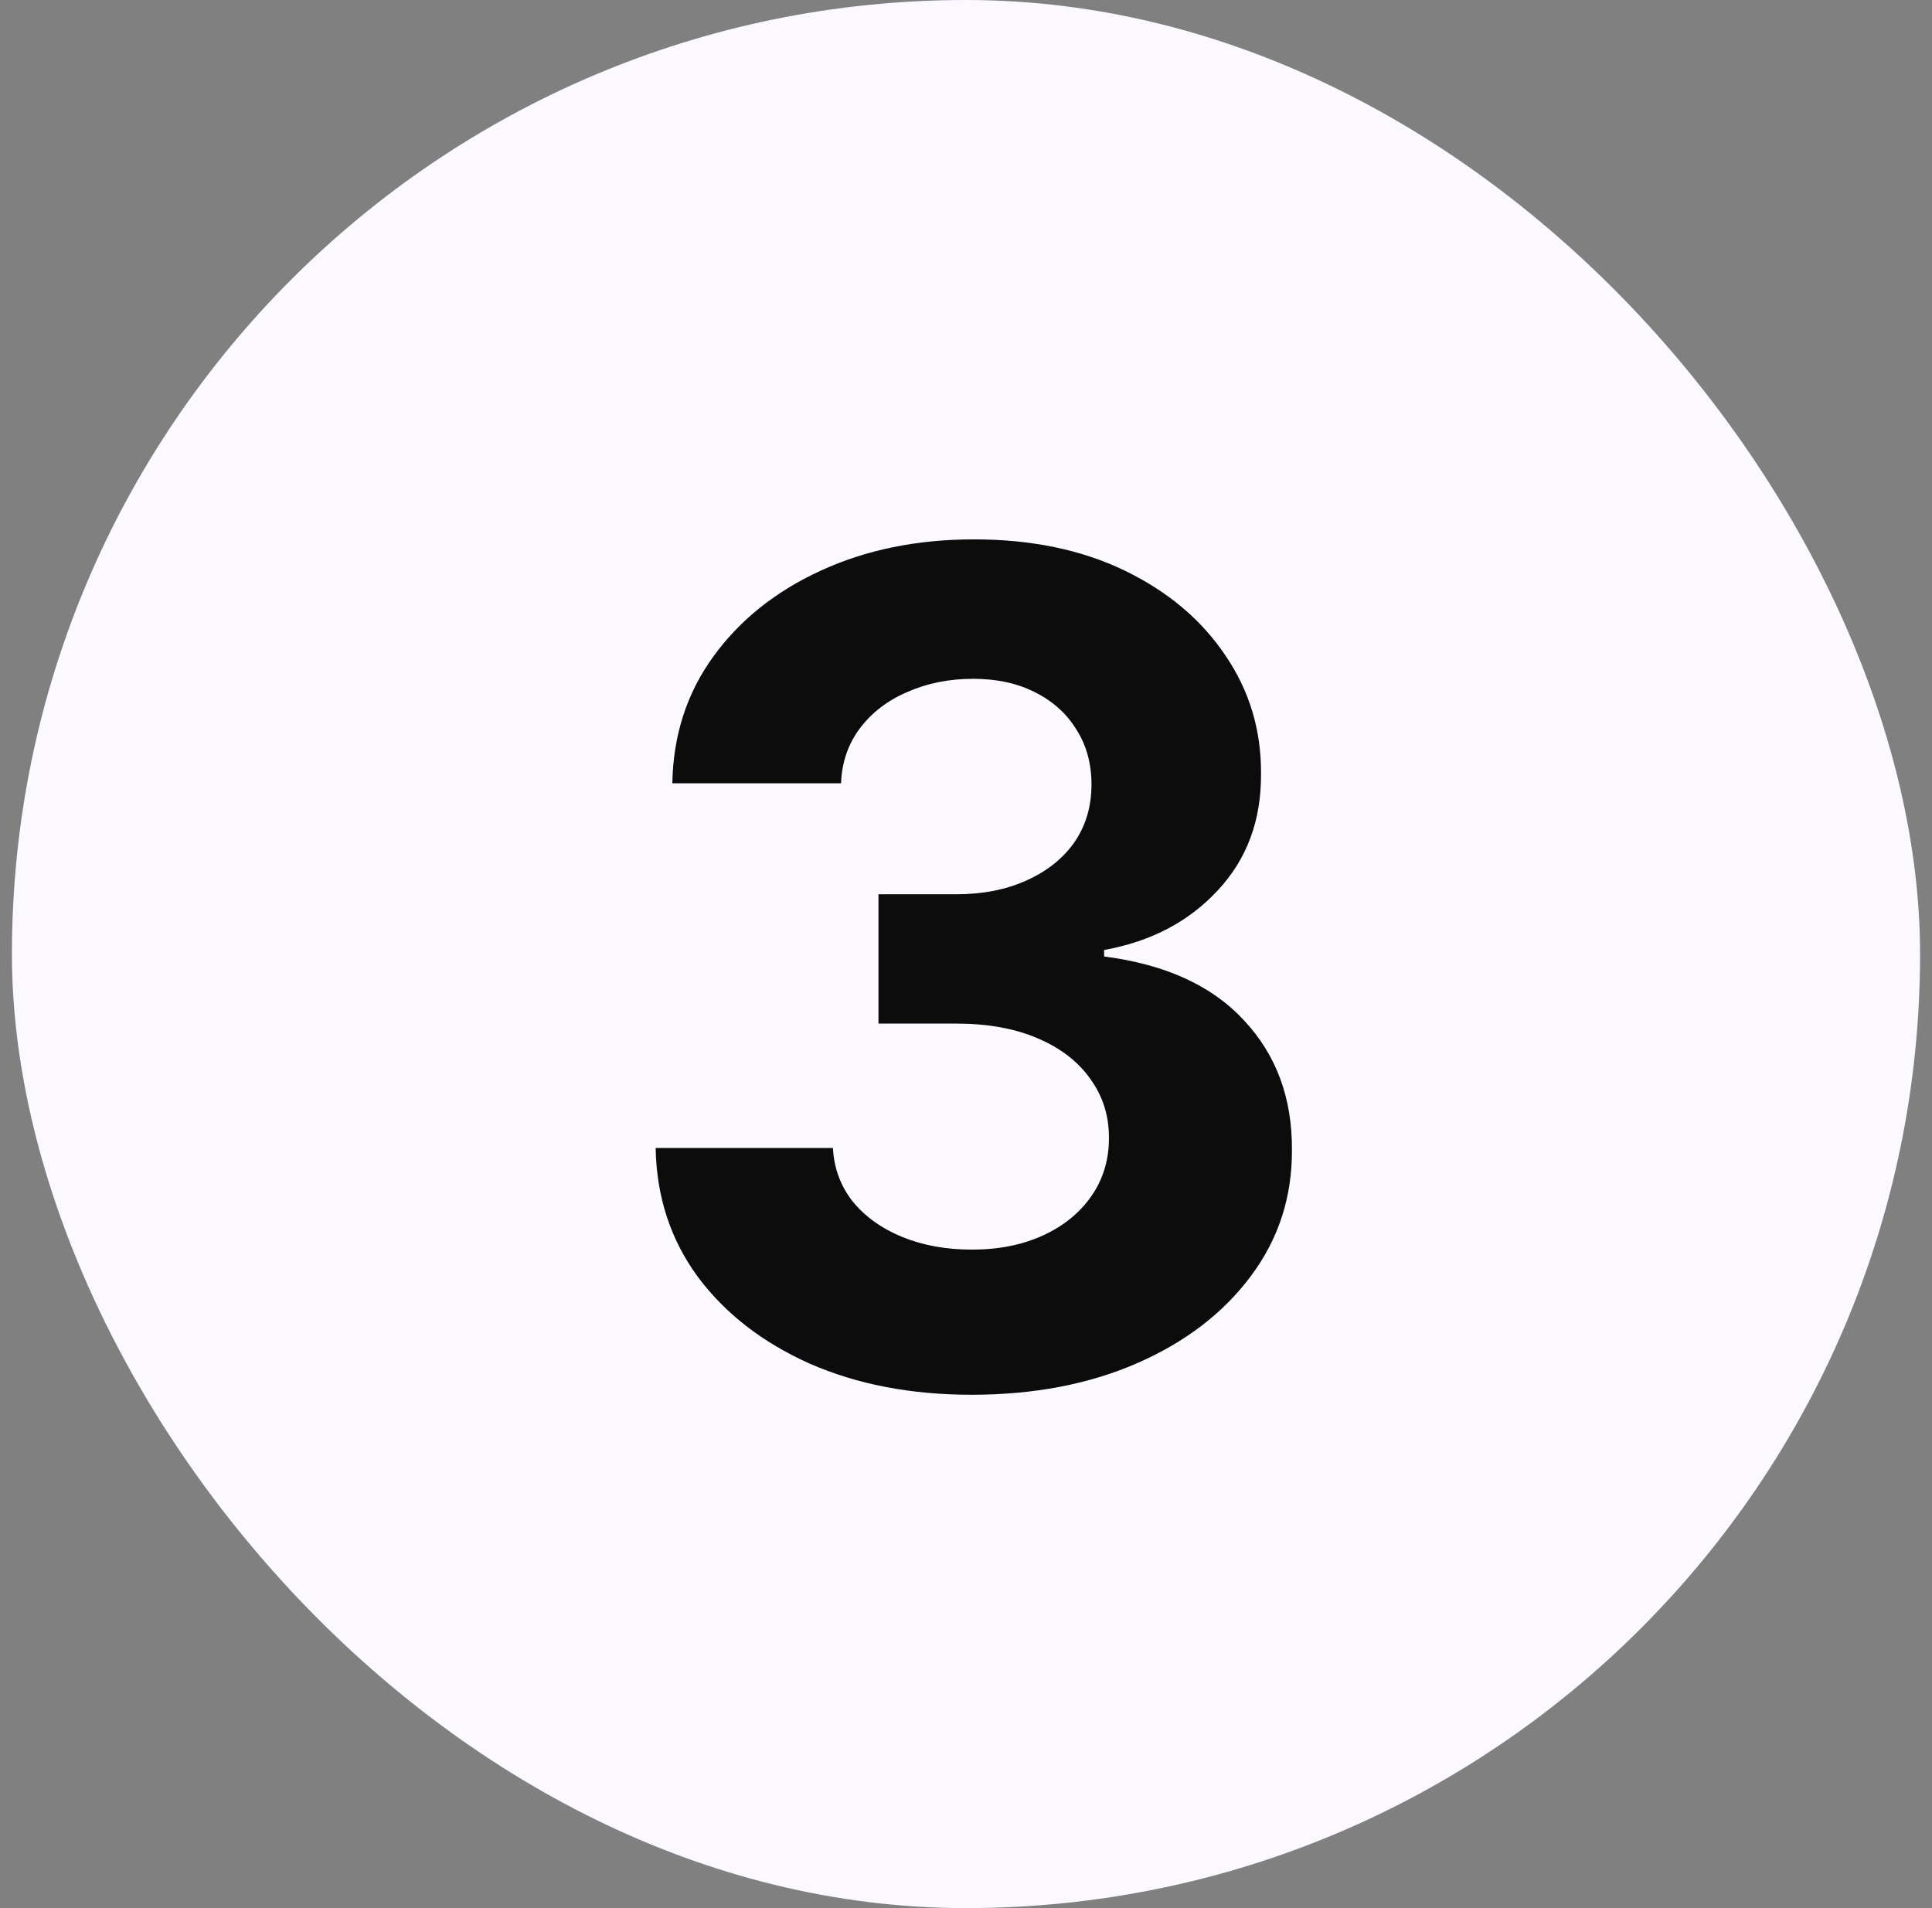
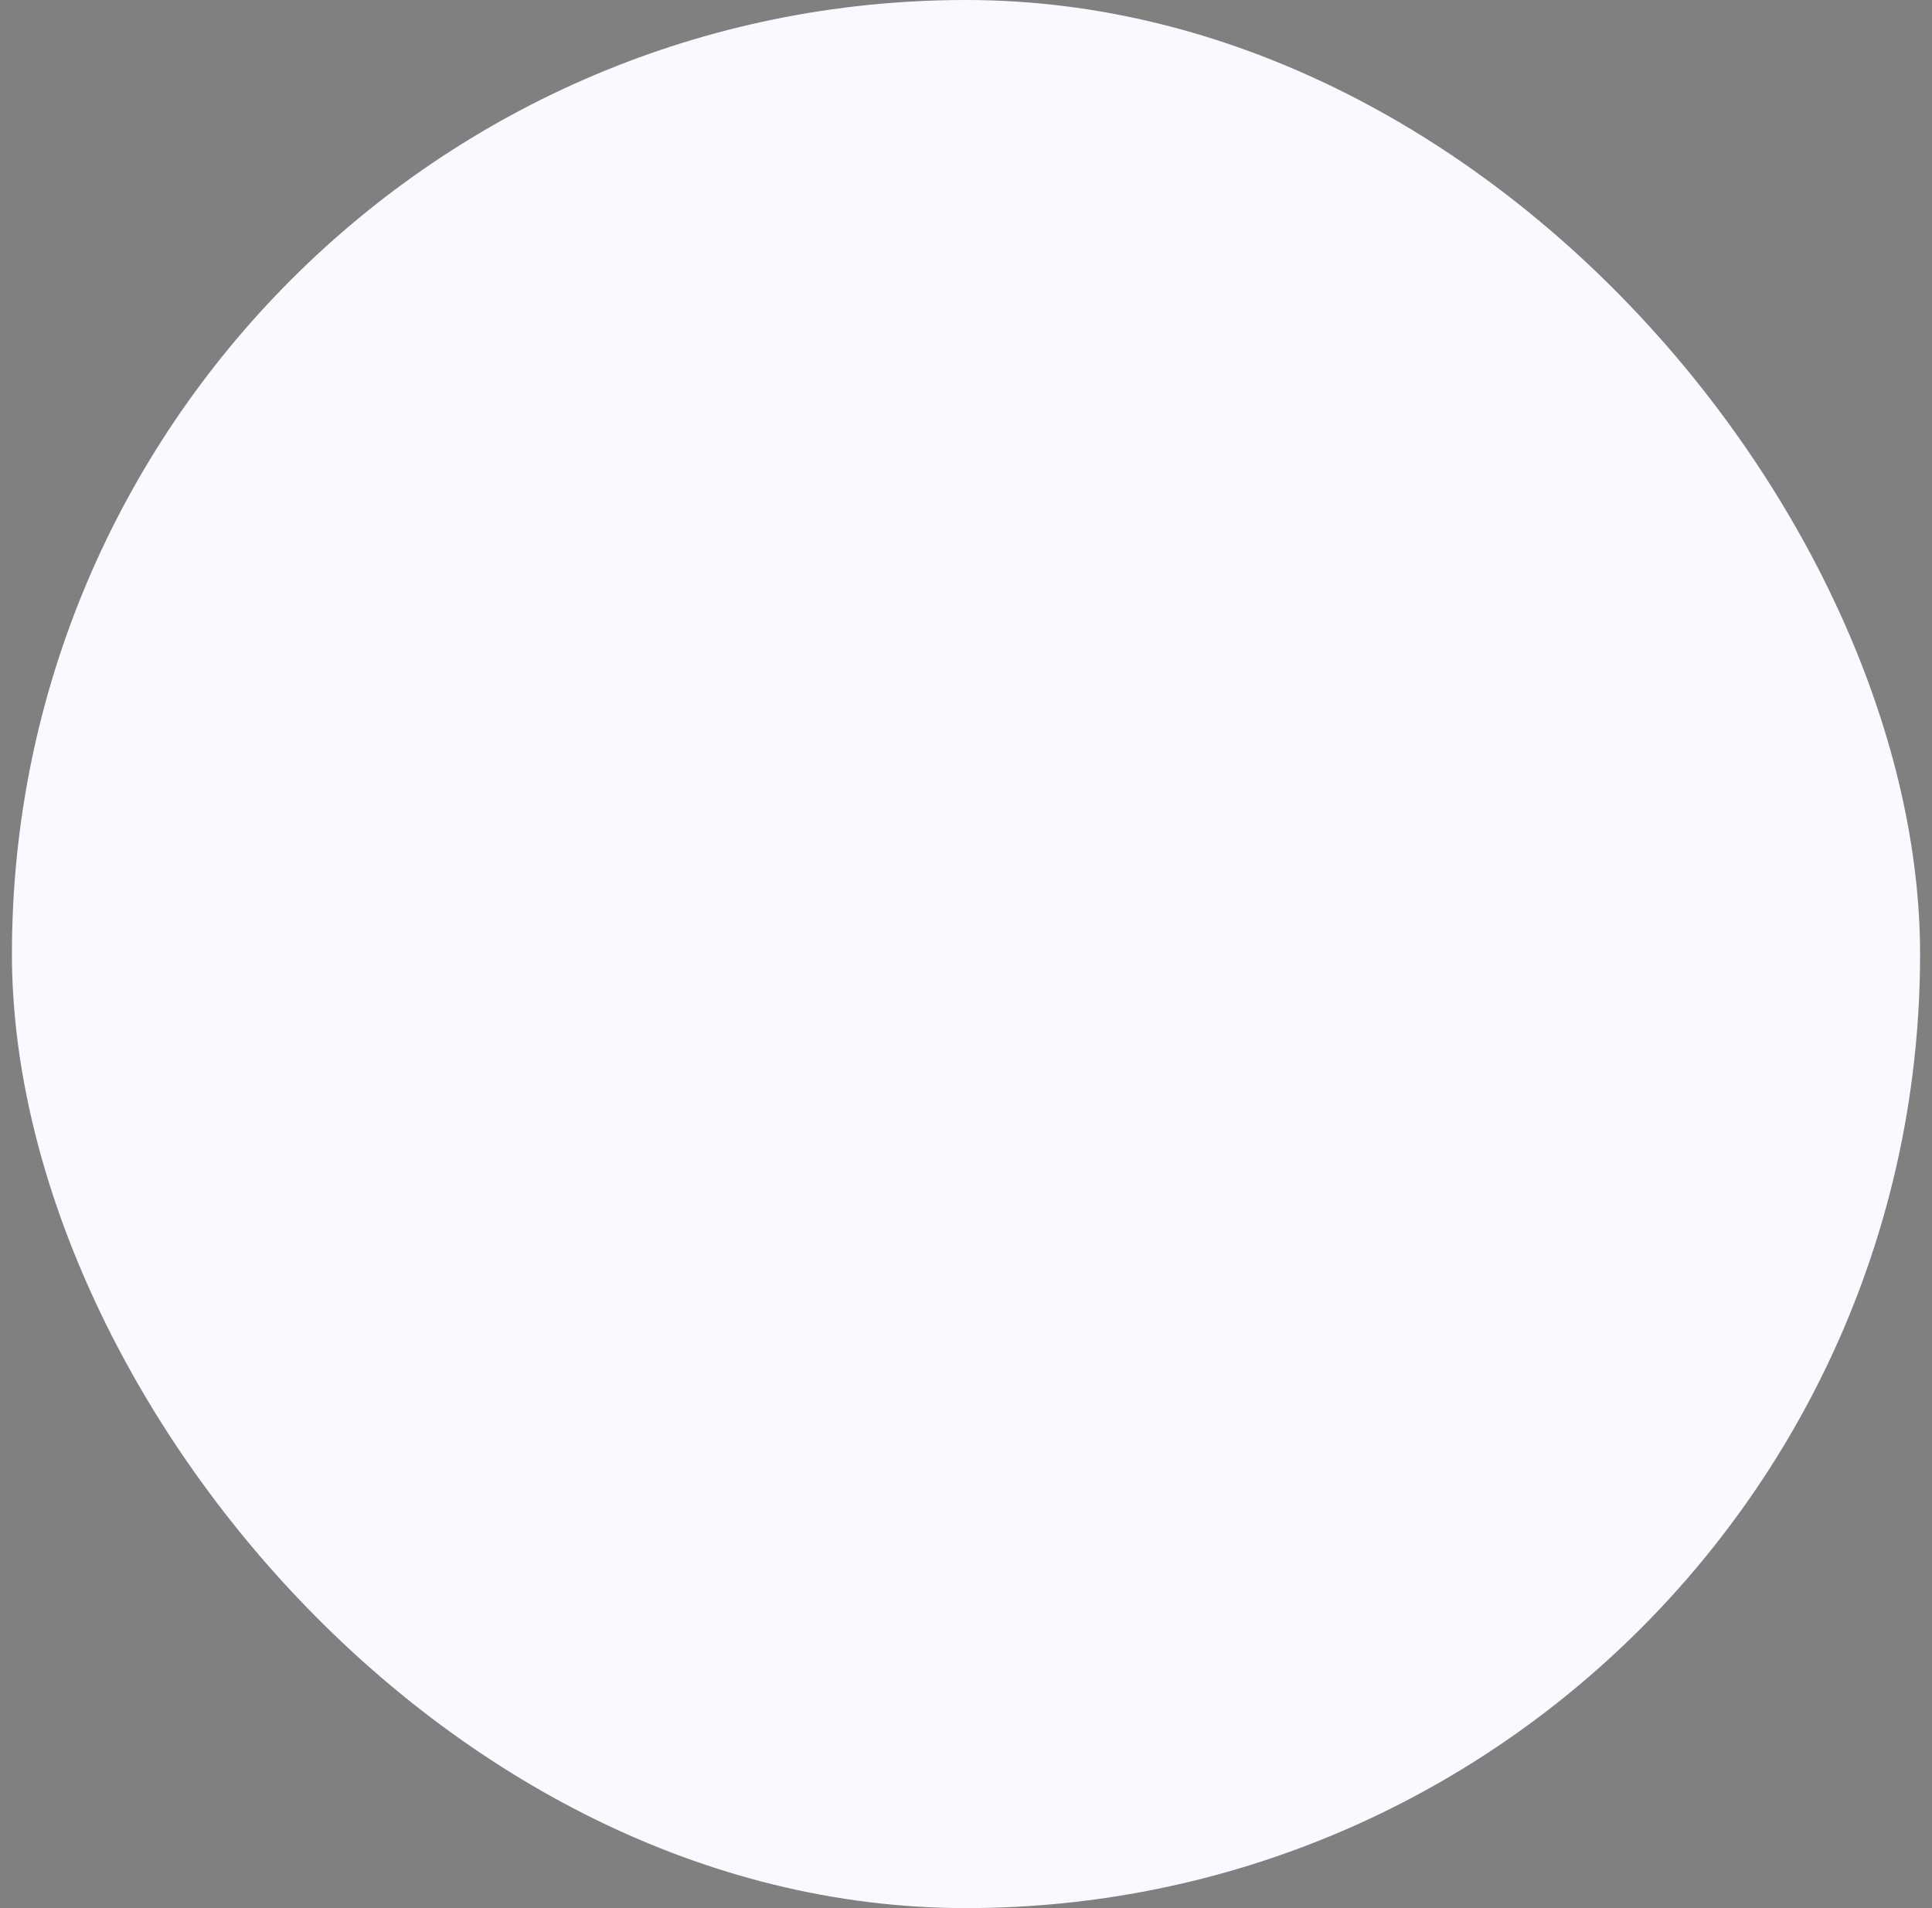
<svg xmlns="http://www.w3.org/2000/svg" width="81" height="80" viewBox="0 0 81 80" fill="none">
  <rect x="0" y="0" width="81" height="80" fill="#808080" stroke="none" />
  <rect x="0.5" width="80" height="80" rx="40" fill="#FBF8FF" />
-   <path d="M40.733 58.477C38.188 58.477 35.92 58.04 33.932 57.165C31.954 56.278 30.392 55.062 29.244 53.517C28.108 51.96 27.523 50.165 27.489 48.131H34.92C34.966 48.983 35.244 49.733 35.756 50.381C36.278 51.017 36.972 51.511 37.835 51.864C38.699 52.216 39.67 52.392 40.75 52.392C41.875 52.392 42.869 52.193 43.733 51.795C44.597 51.398 45.273 50.847 45.761 50.142C46.25 49.438 46.494 48.625 46.494 47.705C46.494 46.773 46.233 45.949 45.71 45.233C45.199 44.506 44.46 43.938 43.494 43.528C42.54 43.119 41.403 42.915 40.085 42.915H36.83V37.494H40.085C41.199 37.494 42.182 37.301 43.034 36.915C43.898 36.528 44.568 35.994 45.045 35.312C45.523 34.619 45.761 33.812 45.761 32.892C45.761 32.017 45.551 31.25 45.131 30.591C44.722 29.921 44.142 29.398 43.392 29.023C42.653 28.648 41.79 28.46 40.801 28.46C39.801 28.46 38.886 28.642 38.057 29.006C37.227 29.358 36.562 29.864 36.062 30.523C35.562 31.182 35.295 31.954 35.261 32.841H28.188C28.222 30.829 28.796 29.057 29.909 27.523C31.023 25.989 32.523 24.79 34.409 23.926C36.307 23.051 38.449 22.614 40.835 22.614C43.244 22.614 45.352 23.051 47.159 23.926C48.966 24.801 50.369 25.983 51.369 27.472C52.381 28.949 52.881 30.608 52.869 32.449C52.881 34.403 52.273 36.034 51.045 37.341C49.83 38.648 48.244 39.477 46.29 39.83V40.102C48.858 40.432 50.812 41.324 52.153 42.778C53.506 44.222 54.176 46.028 54.165 48.199C54.176 50.188 53.602 51.955 52.443 53.5C51.295 55.045 49.71 56.261 47.688 57.148C45.665 58.034 43.347 58.477 40.733 58.477Z" fill="#0C0C0C" />
</svg>